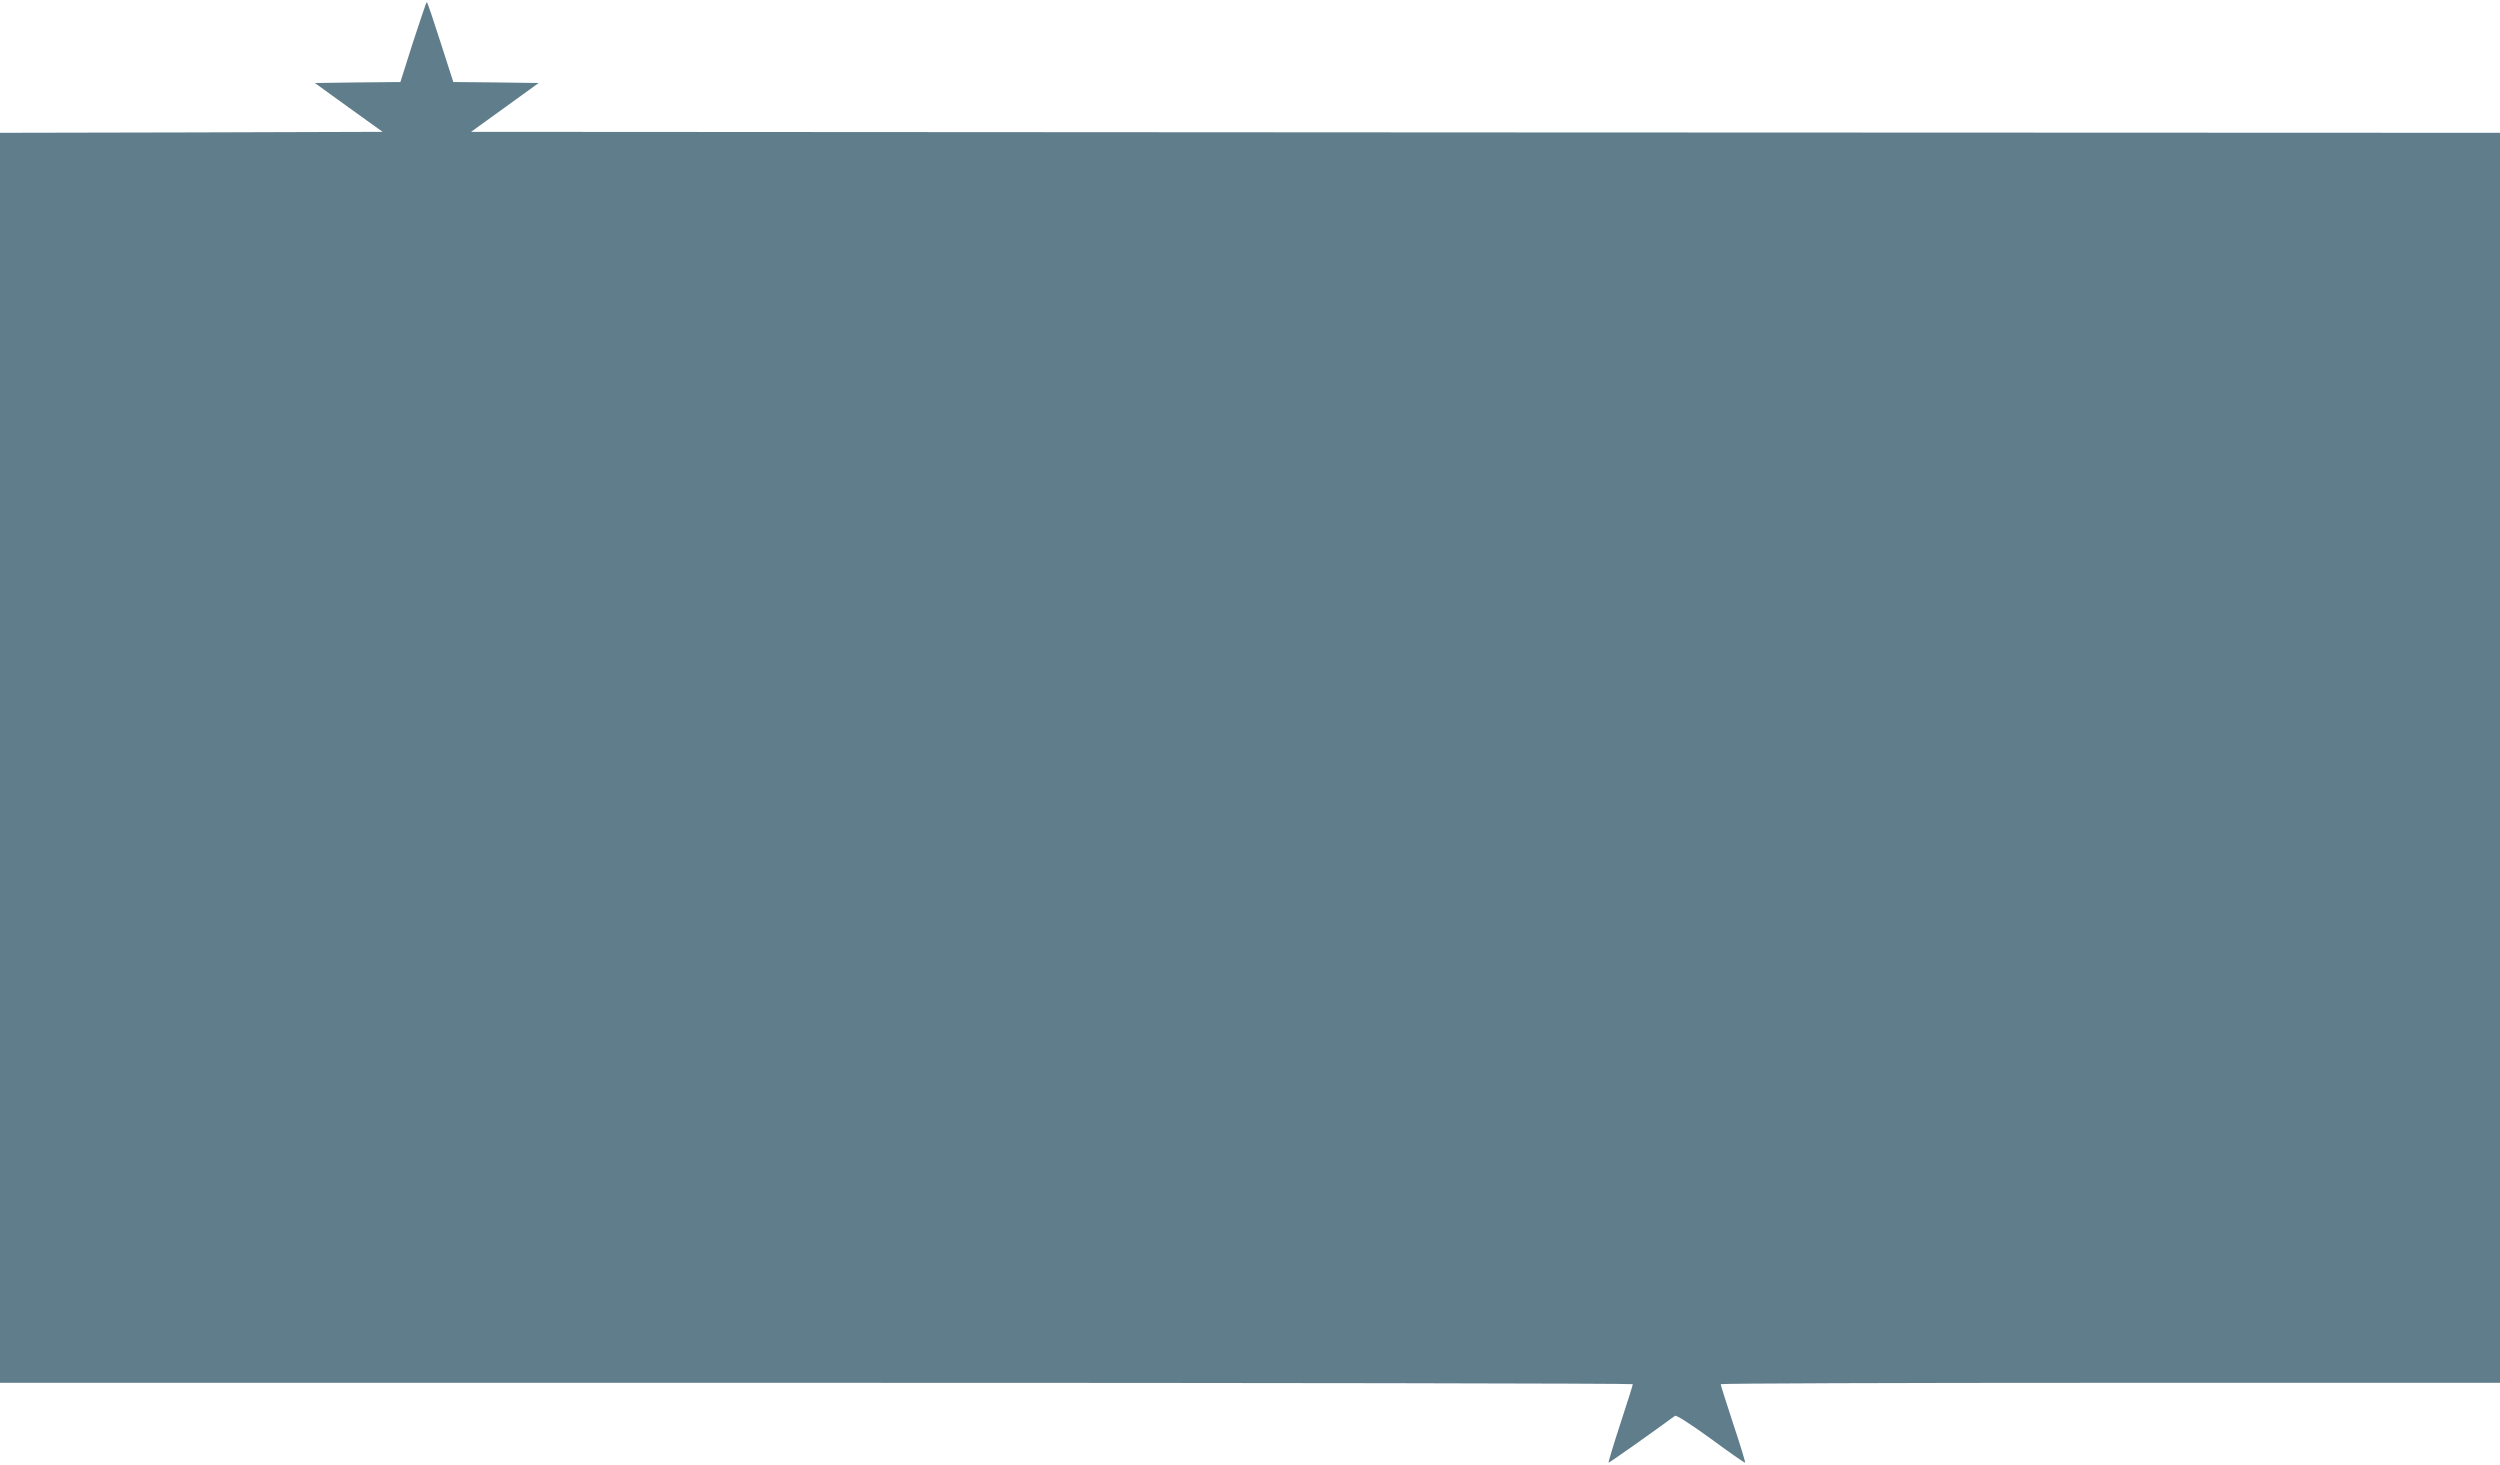
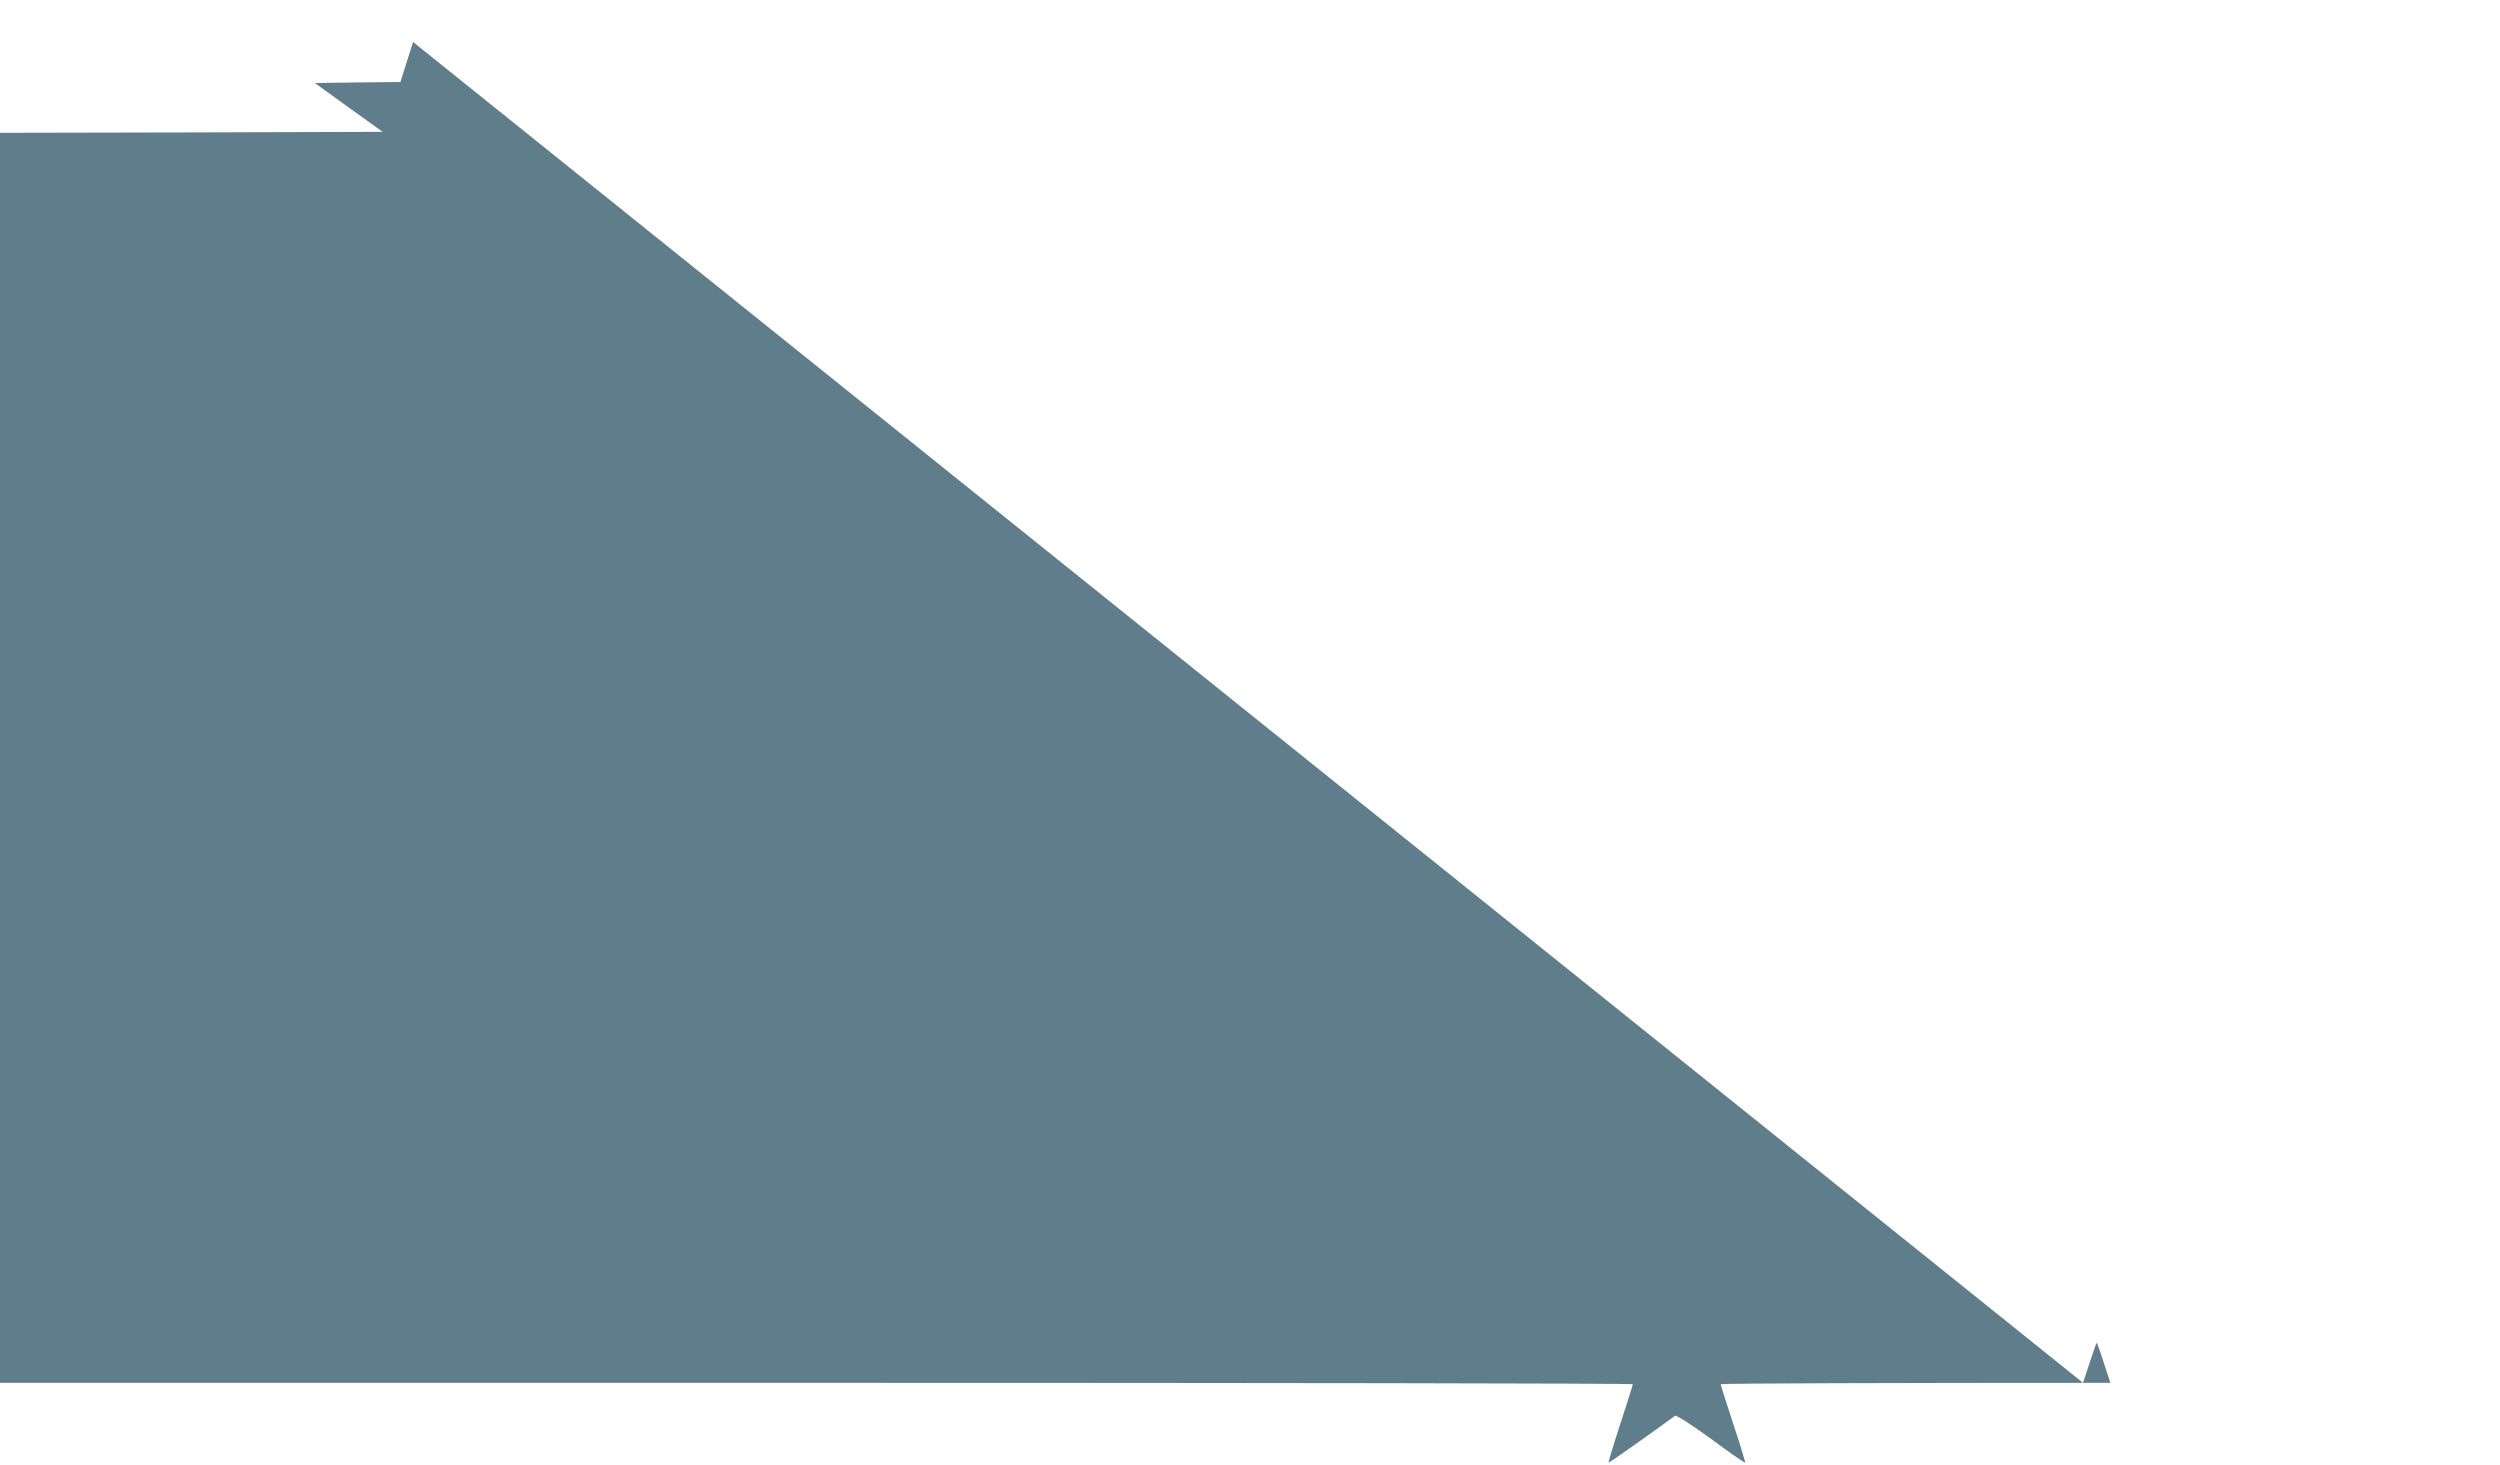
<svg xmlns="http://www.w3.org/2000/svg" version="1.0" width="1280pt" height="750pt" viewBox="0 0 1280 750" preserveAspectRatio="xMidYMid meet">
  <g transform="translate(0,750) scale(0.1,-0.1)" fill="#607d8b" stroke="none">
-     <path d="M2115 7285 l-65 -205 -219 -2 -219 -3 173 -125 174 -125 -980 -3 -979 -2 0 -3200 0 -3200 4180 0 c2299 0 4180 -3 4180 -7 0 -5 -29 -96 -64 -203 -35 -107 -62 -197 -60 -199 2 -2 244 169 340 240 6 5 80 -42 183 -117 95 -70 174 -125 176 -123 2 2 -25 92 -61 199 -35 107 -64 198 -64 203 0 4 898 7 1995 7 l1995 0 0 3200 0 3200 -5194 2 -5194 3 173 125 173 125 -219 3 -218 2 -66 205 c-36 113 -67 205 -70 205 -2 0 -33 -92 -70 -205z" />
+     <path d="M2115 7285 l-65 -205 -219 -2 -219 -3 173 -125 174 -125 -980 -3 -979 -2 0 -3200 0 -3200 4180 0 c2299 0 4180 -3 4180 -7 0 -5 -29 -96 -64 -203 -35 -107 -62 -197 -60 -199 2 -2 244 169 340 240 6 5 80 -42 183 -117 95 -70 174 -125 176 -123 2 2 -25 92 -61 199 -35 107 -64 198 -64 203 0 4 898 7 1995 7 c-36 113 -67 205 -70 205 -2 0 -33 -92 -70 -205z" />
  </g>
</svg>